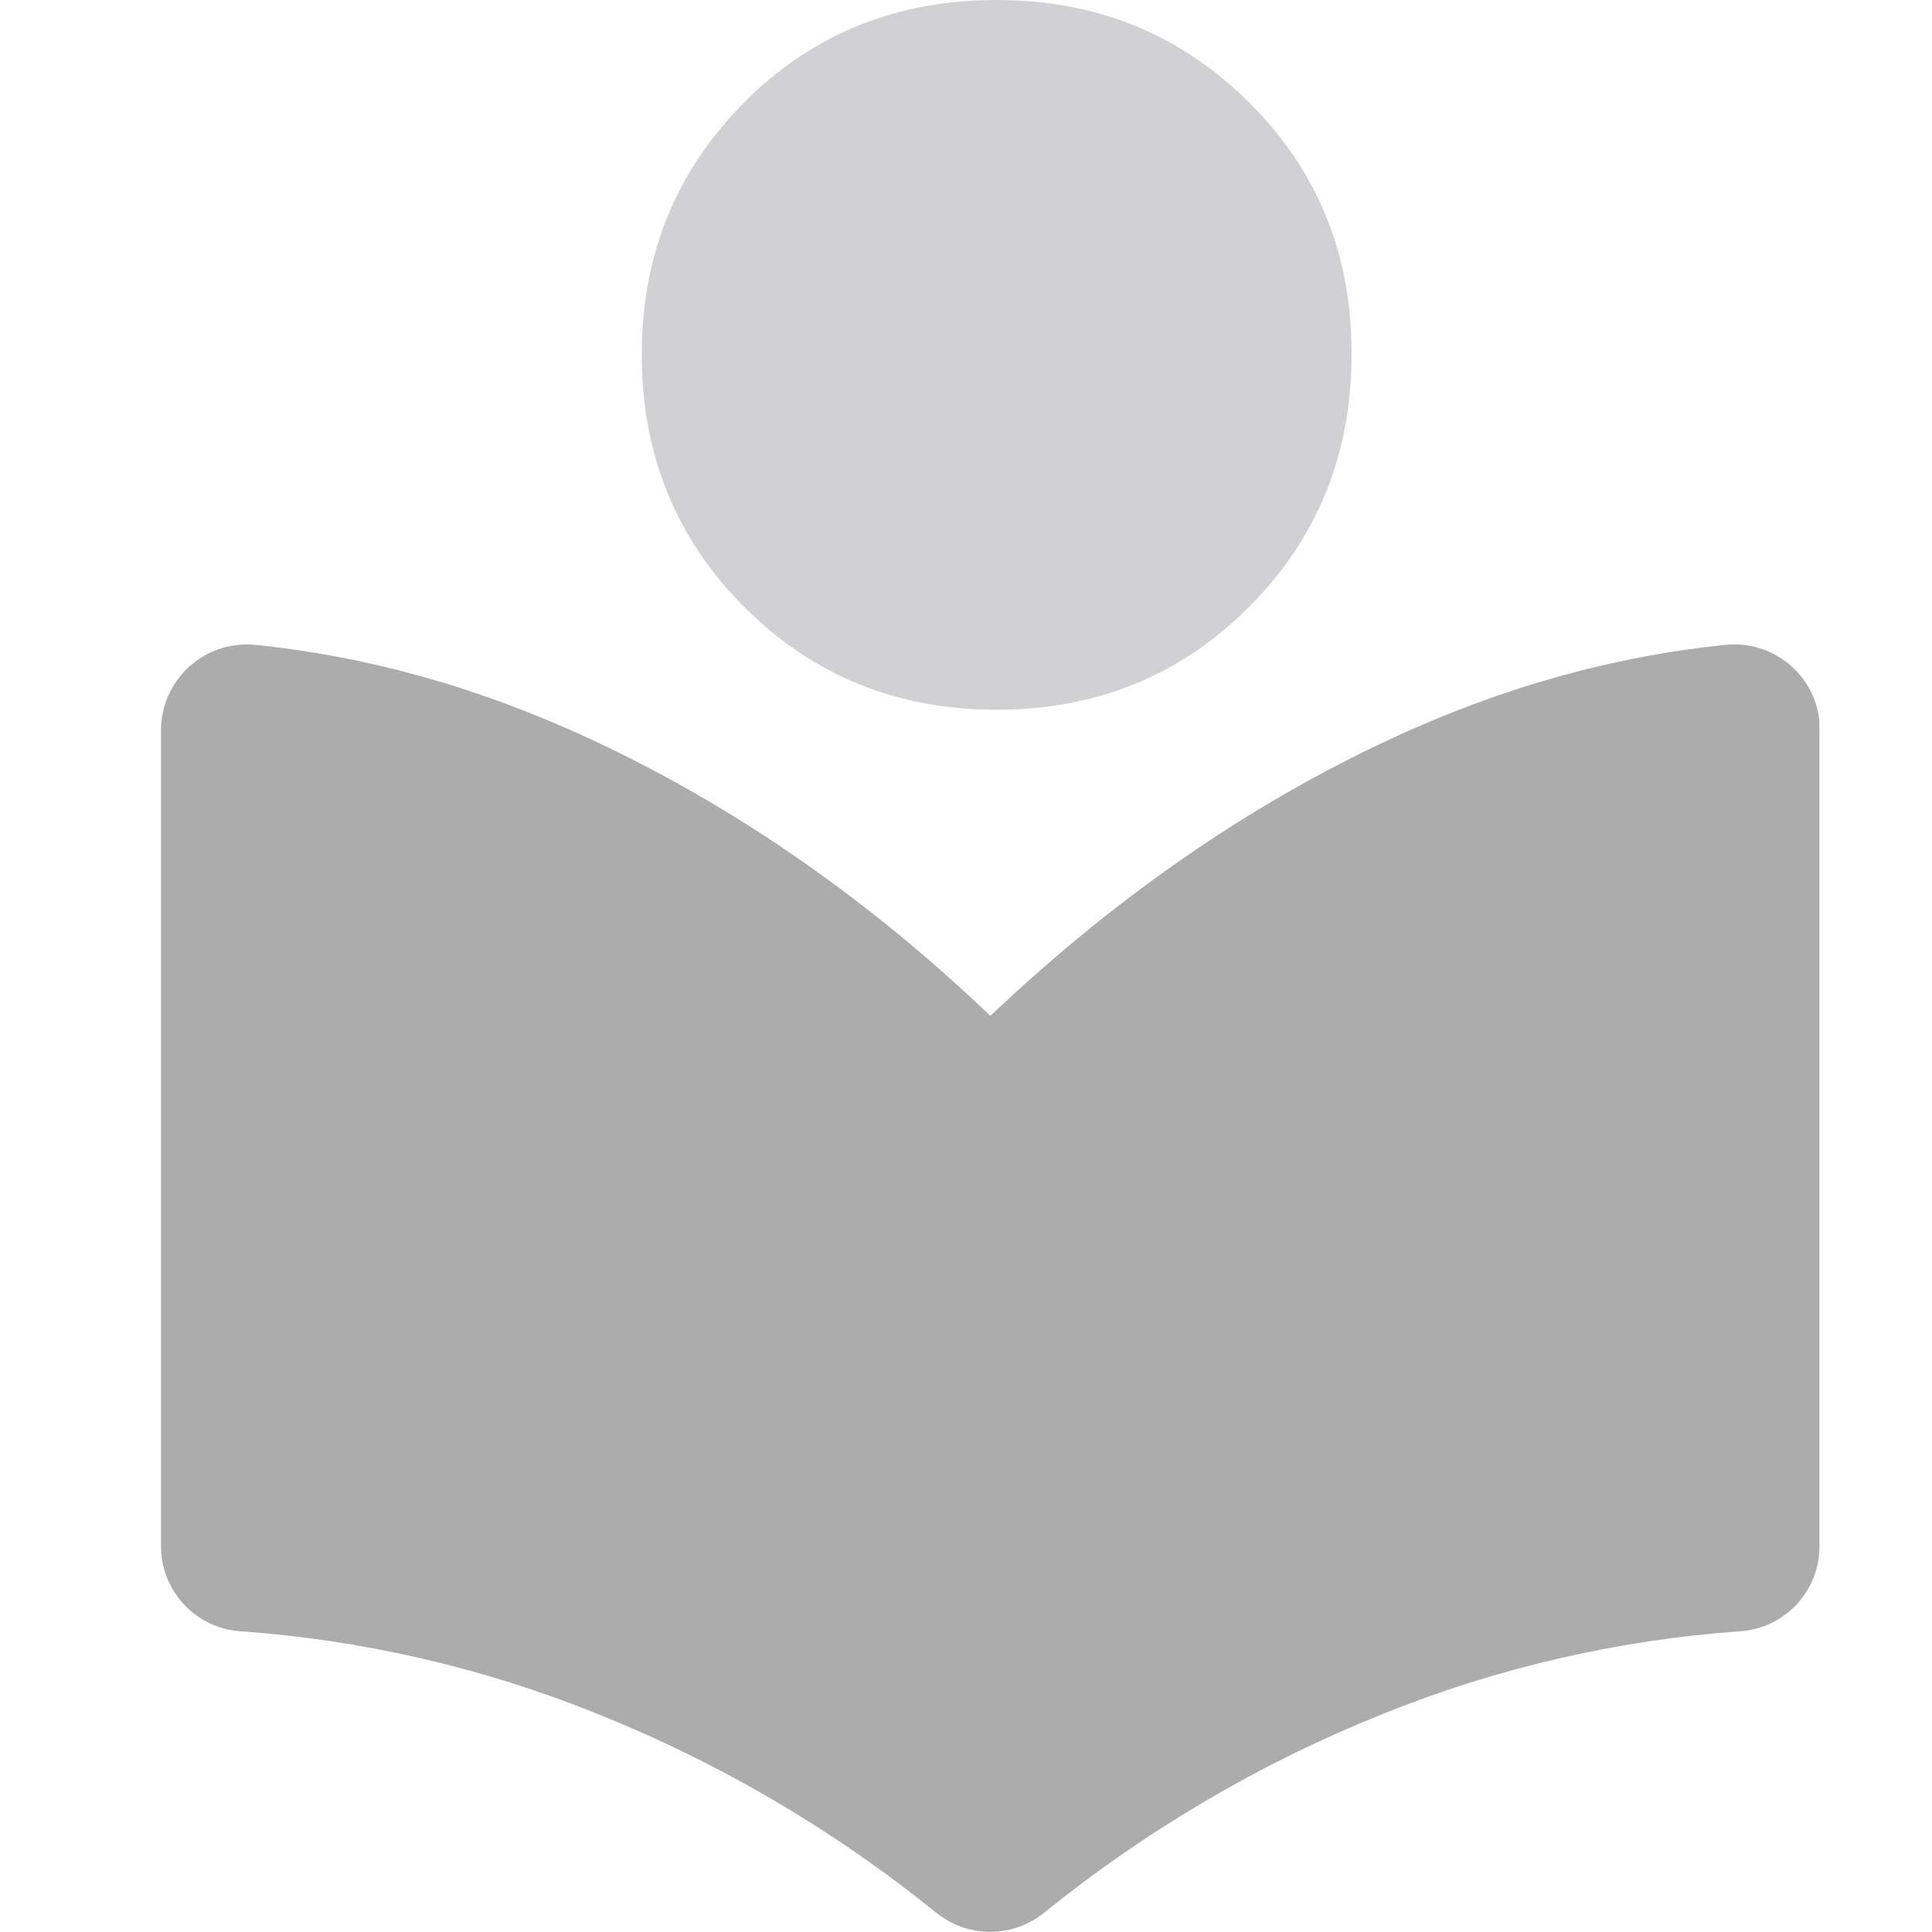
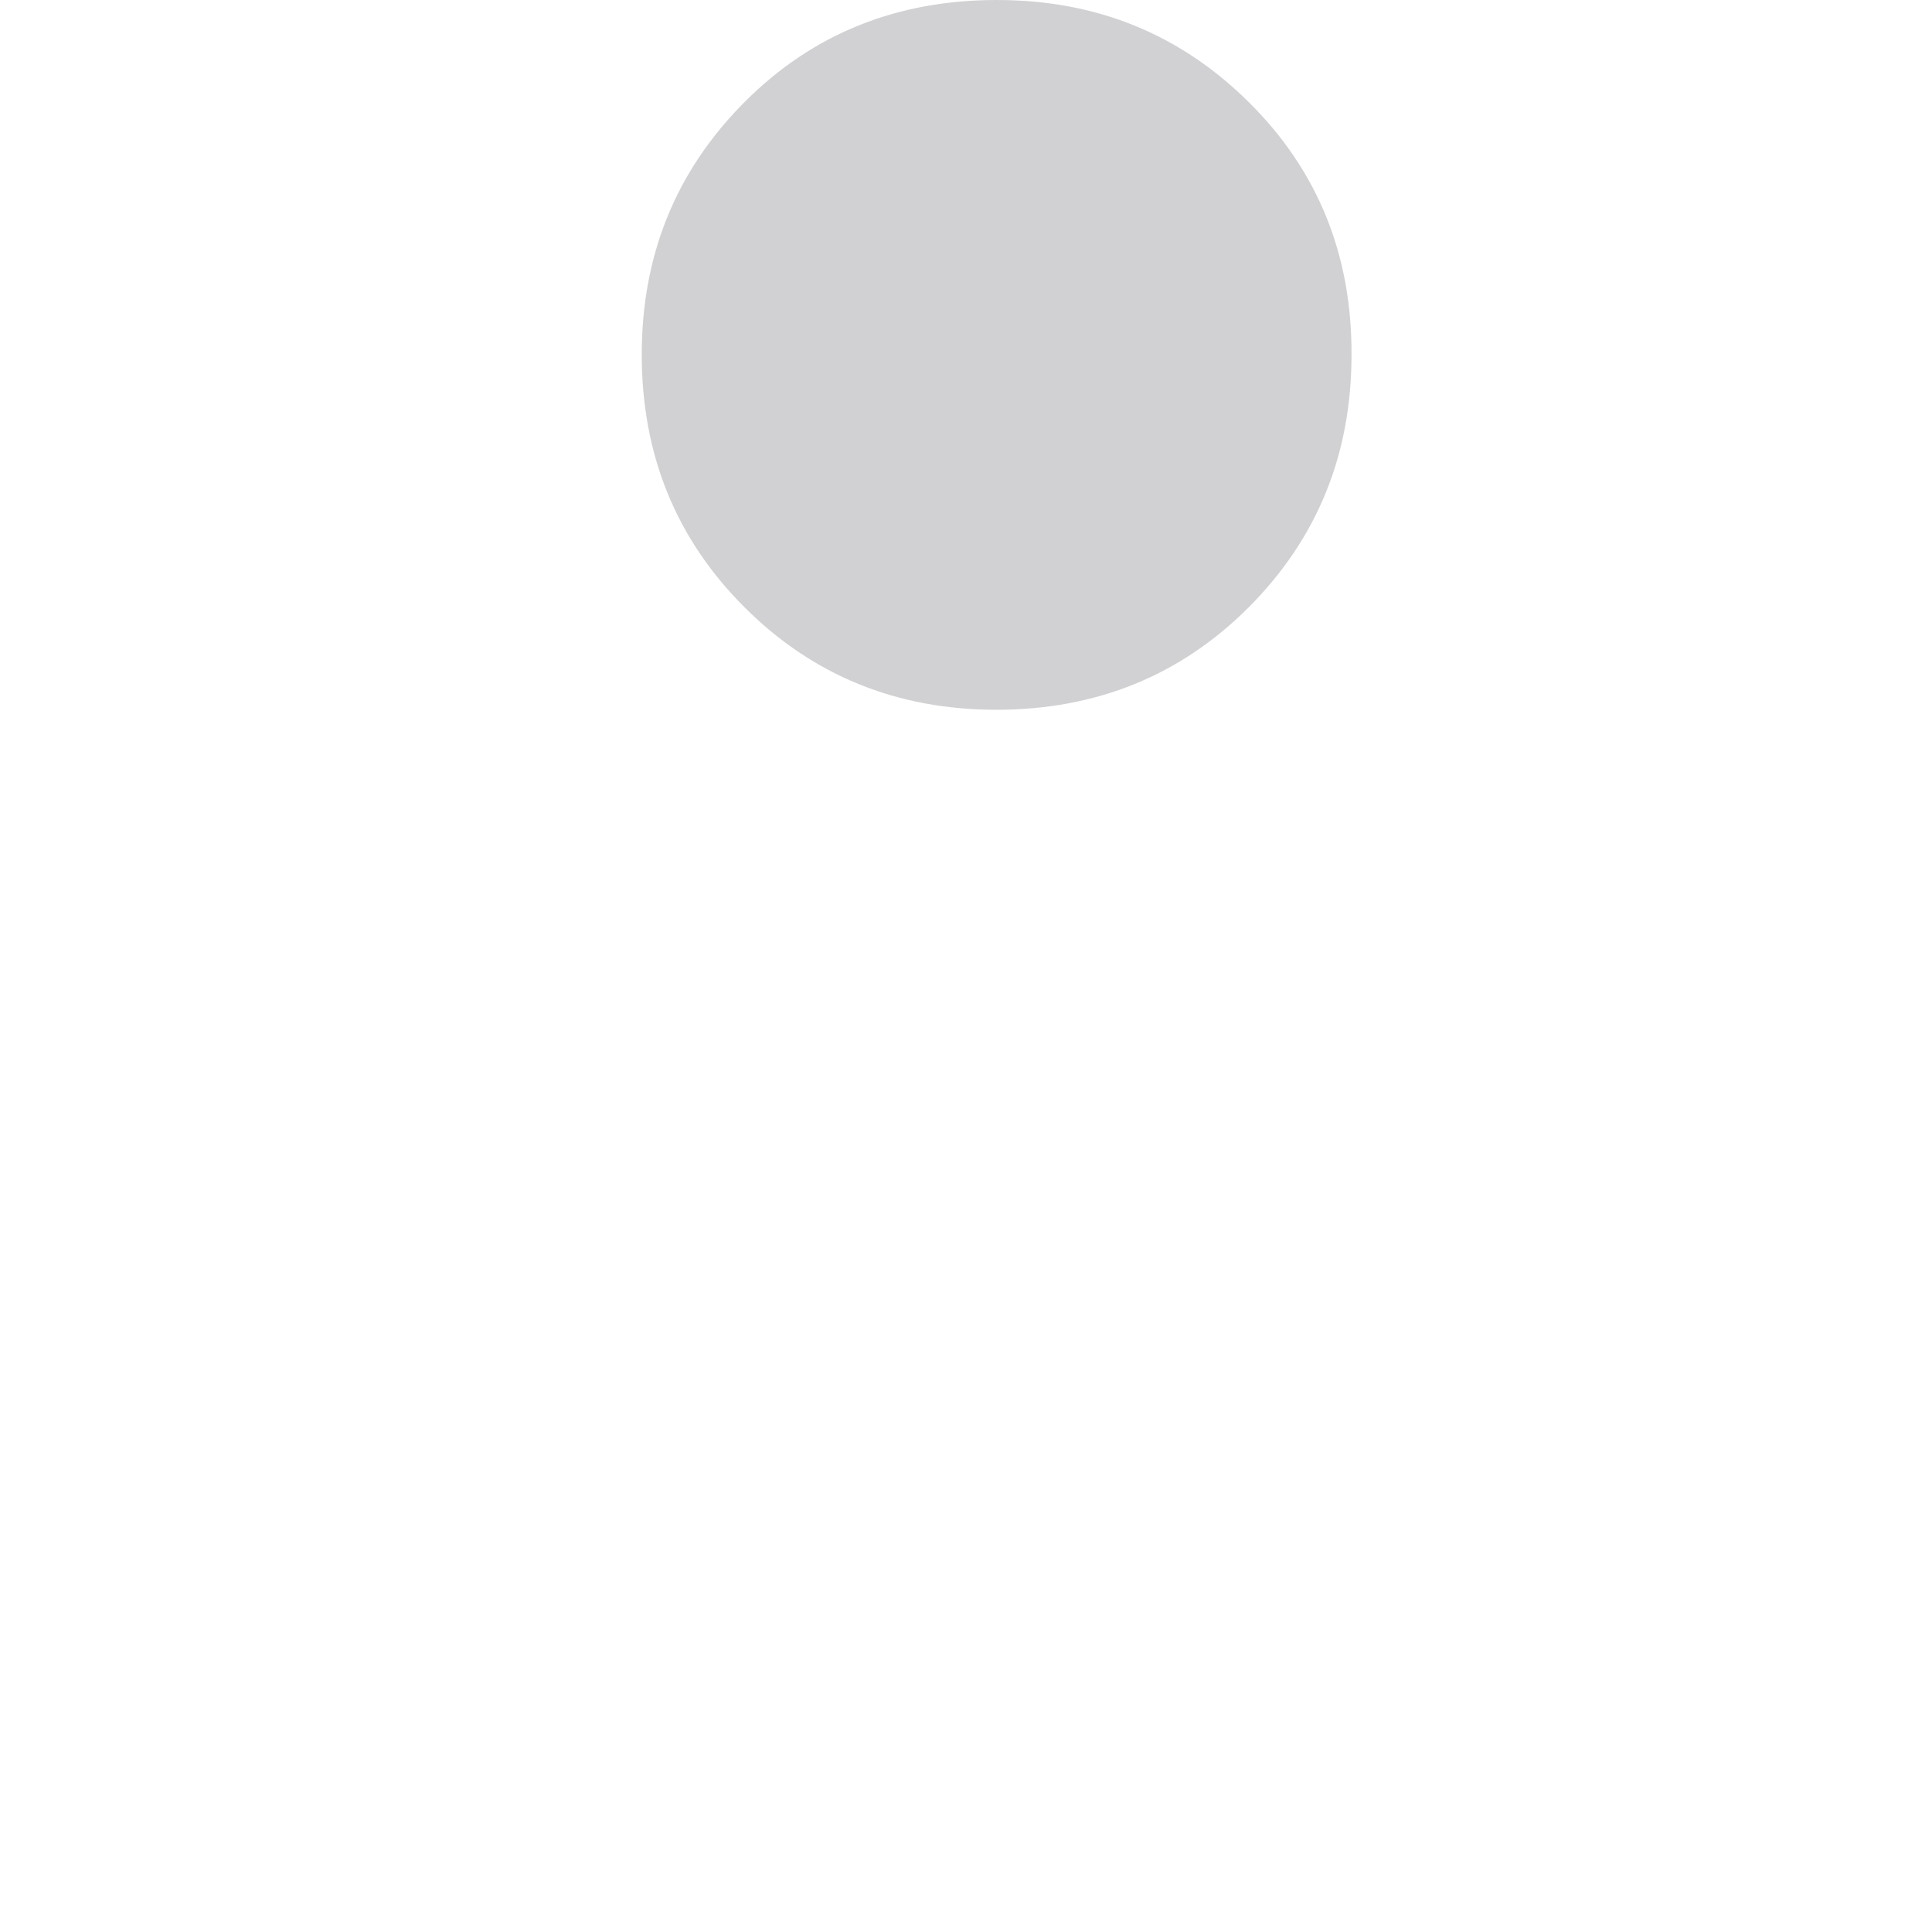
<svg xmlns="http://www.w3.org/2000/svg" width="24" height="24" viewBox="0 0 24 24" fill="none">
  <rect width="24" height="24" fill="white" />
  <path d="M16.789 4.406C16.789 5.648 16.363 6.689 15.514 7.542C14.666 8.391 13.62 8.817 12.378 8.817C11.141 8.817 10.095 8.391 9.247 7.542C8.398 6.694 7.972 5.648 7.972 4.406C7.972 3.164 8.398 2.123 9.247 1.27C10.095 0.417 11.145 0 12.383 0C13.625 0 14.666 0.427 15.519 1.275C16.372 2.123 16.794 3.169 16.789 4.406Z" fill="#D1D1D4" />
-   <path d="M22.602 9.066V19.209C22.602 19.767 22.17 20.227 21.617 20.264C20.094 20.372 18.594 20.719 17.178 21.291C15.659 21.9 14.239 22.734 12.964 23.766C12.575 24.075 12.027 24.075 11.637 23.766C10.363 22.734 8.942 21.9 7.423 21.291C6.008 20.719 4.508 20.372 2.984 20.264C2.431 20.227 2 19.762 2 19.209V9.066C2.005 8.48 2.478 8.006 3.064 8.006C3.102 8.006 3.134 8.006 3.172 8.011C4.569 8.152 5.956 8.541 7.339 9.183C9.102 10.003 10.761 11.147 12.303 12.619C13.85 11.152 15.505 10.003 17.267 9.183C18.645 8.541 20.038 8.152 21.434 8.011C22.016 7.95 22.541 8.372 22.602 8.958C22.597 8.995 22.602 9.033 22.602 9.066Z" fill="#ABACAB" />
</svg>